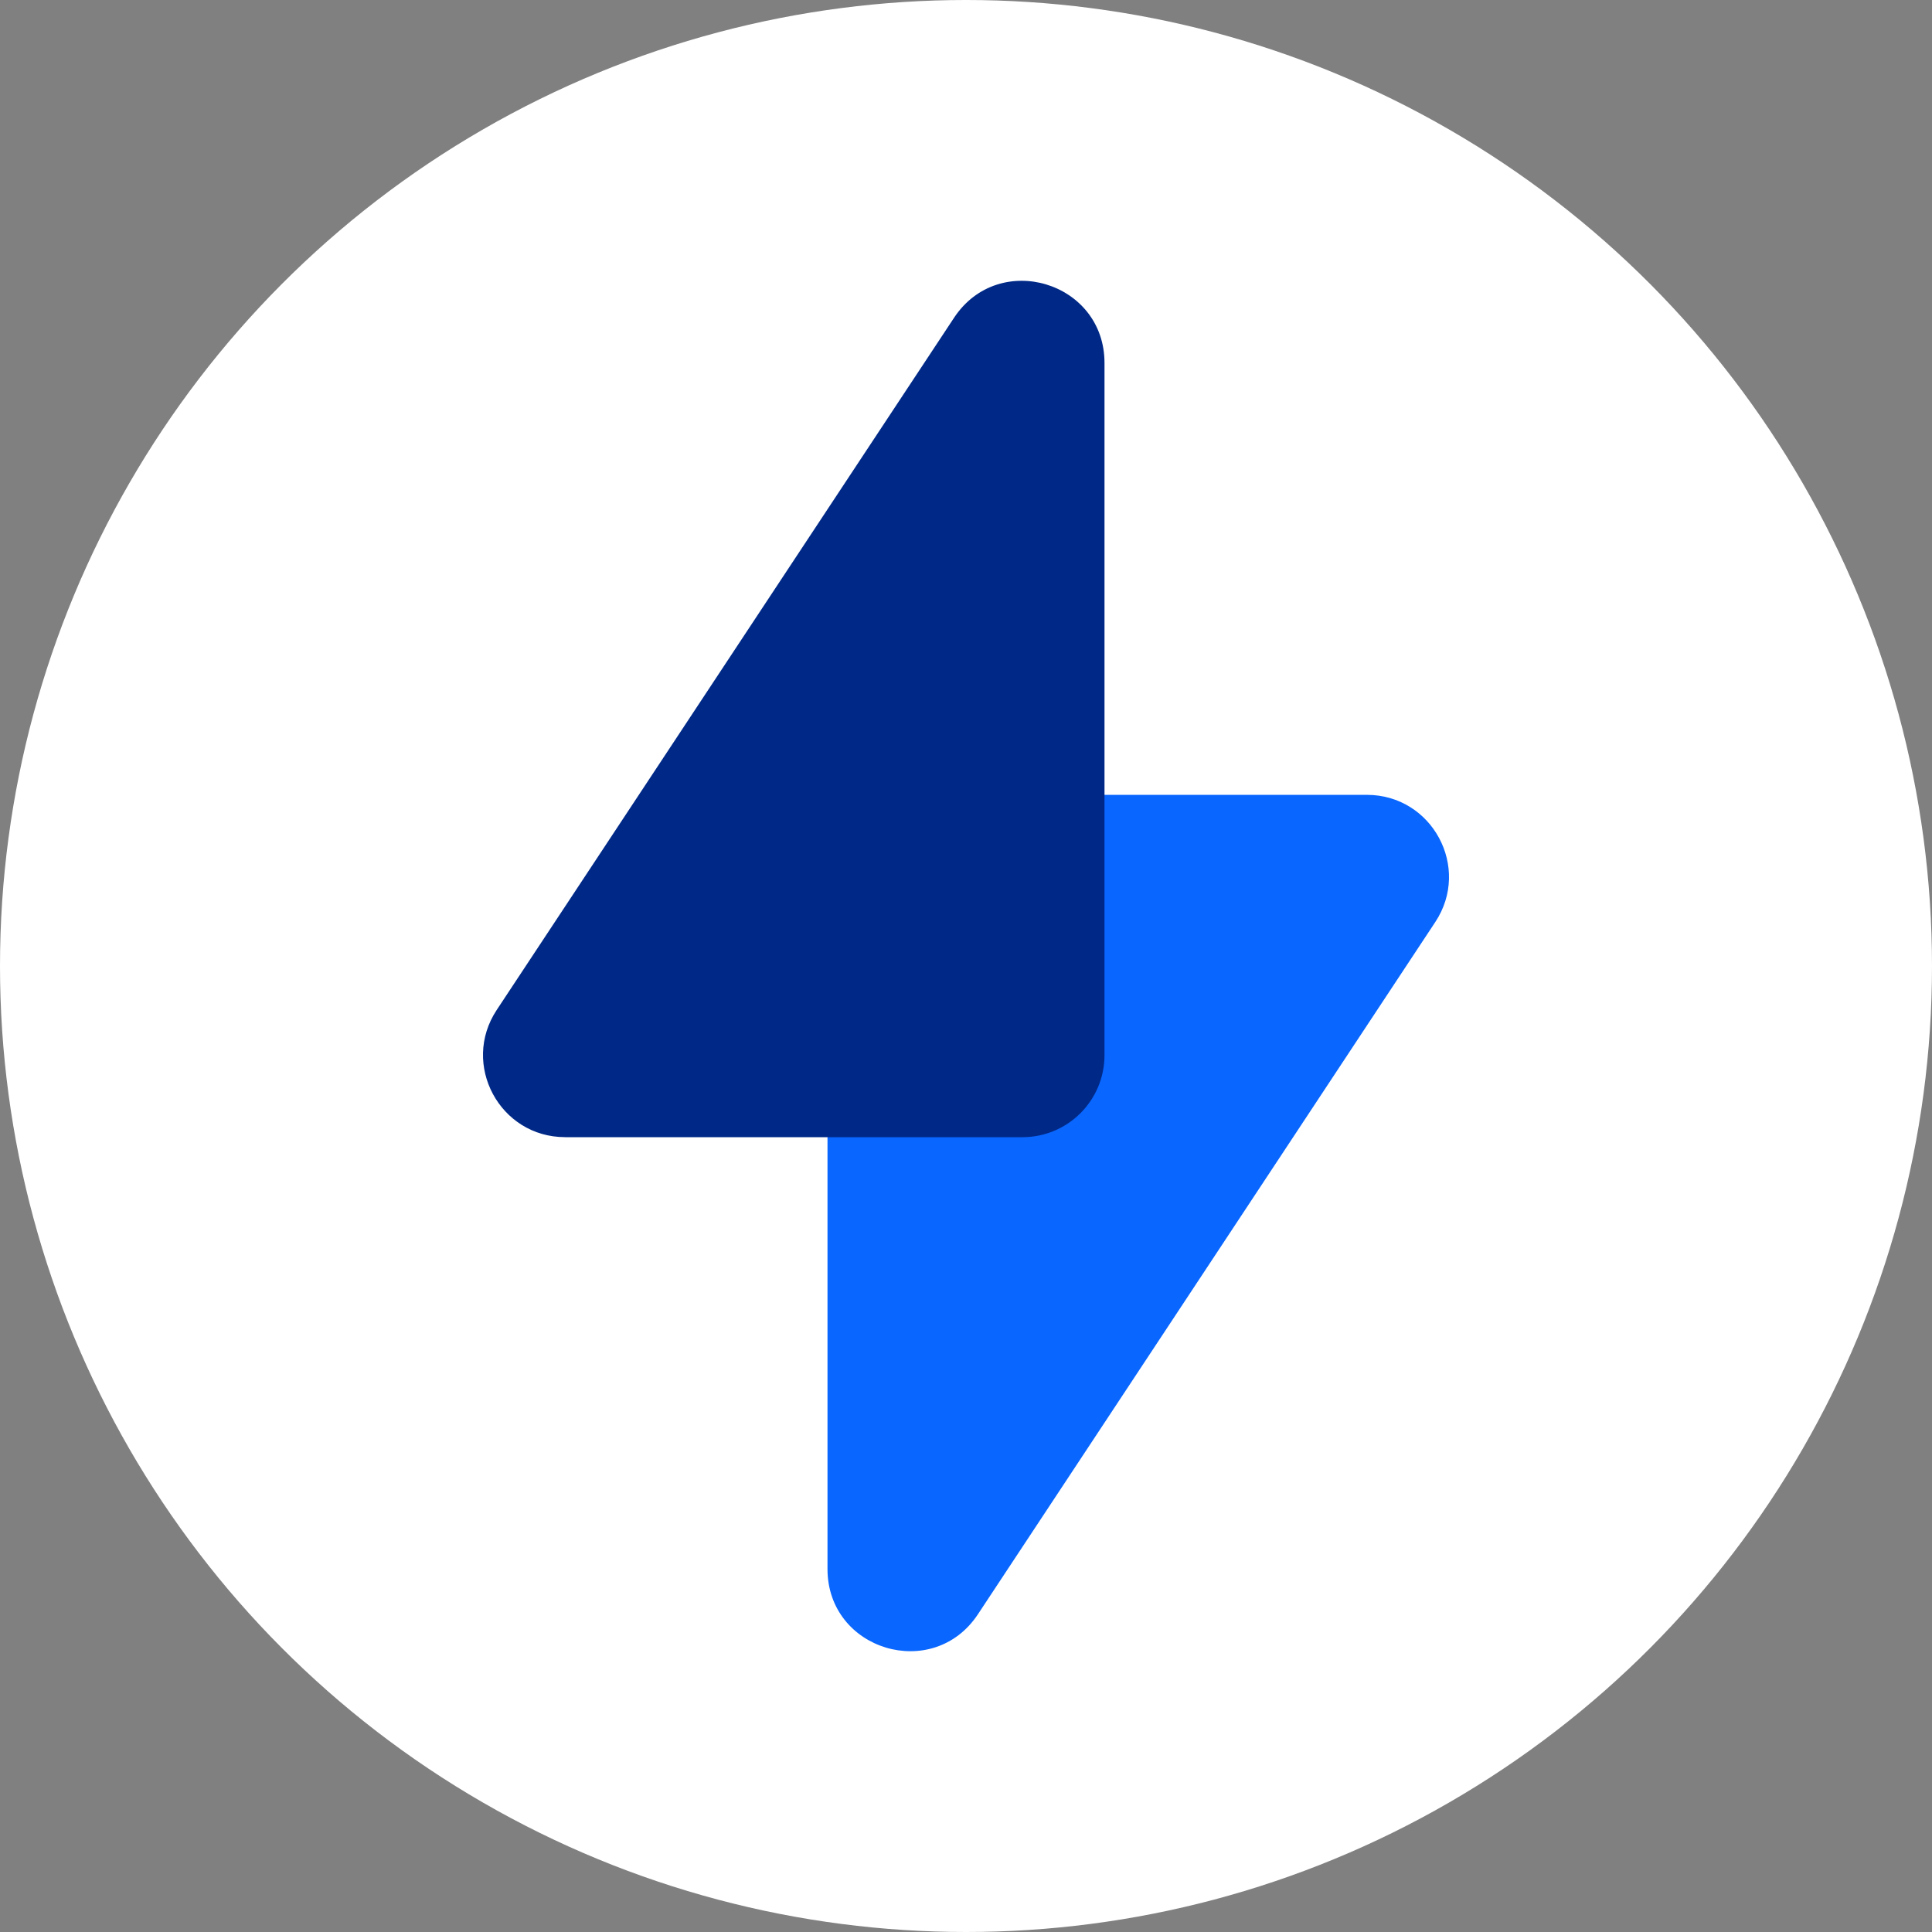
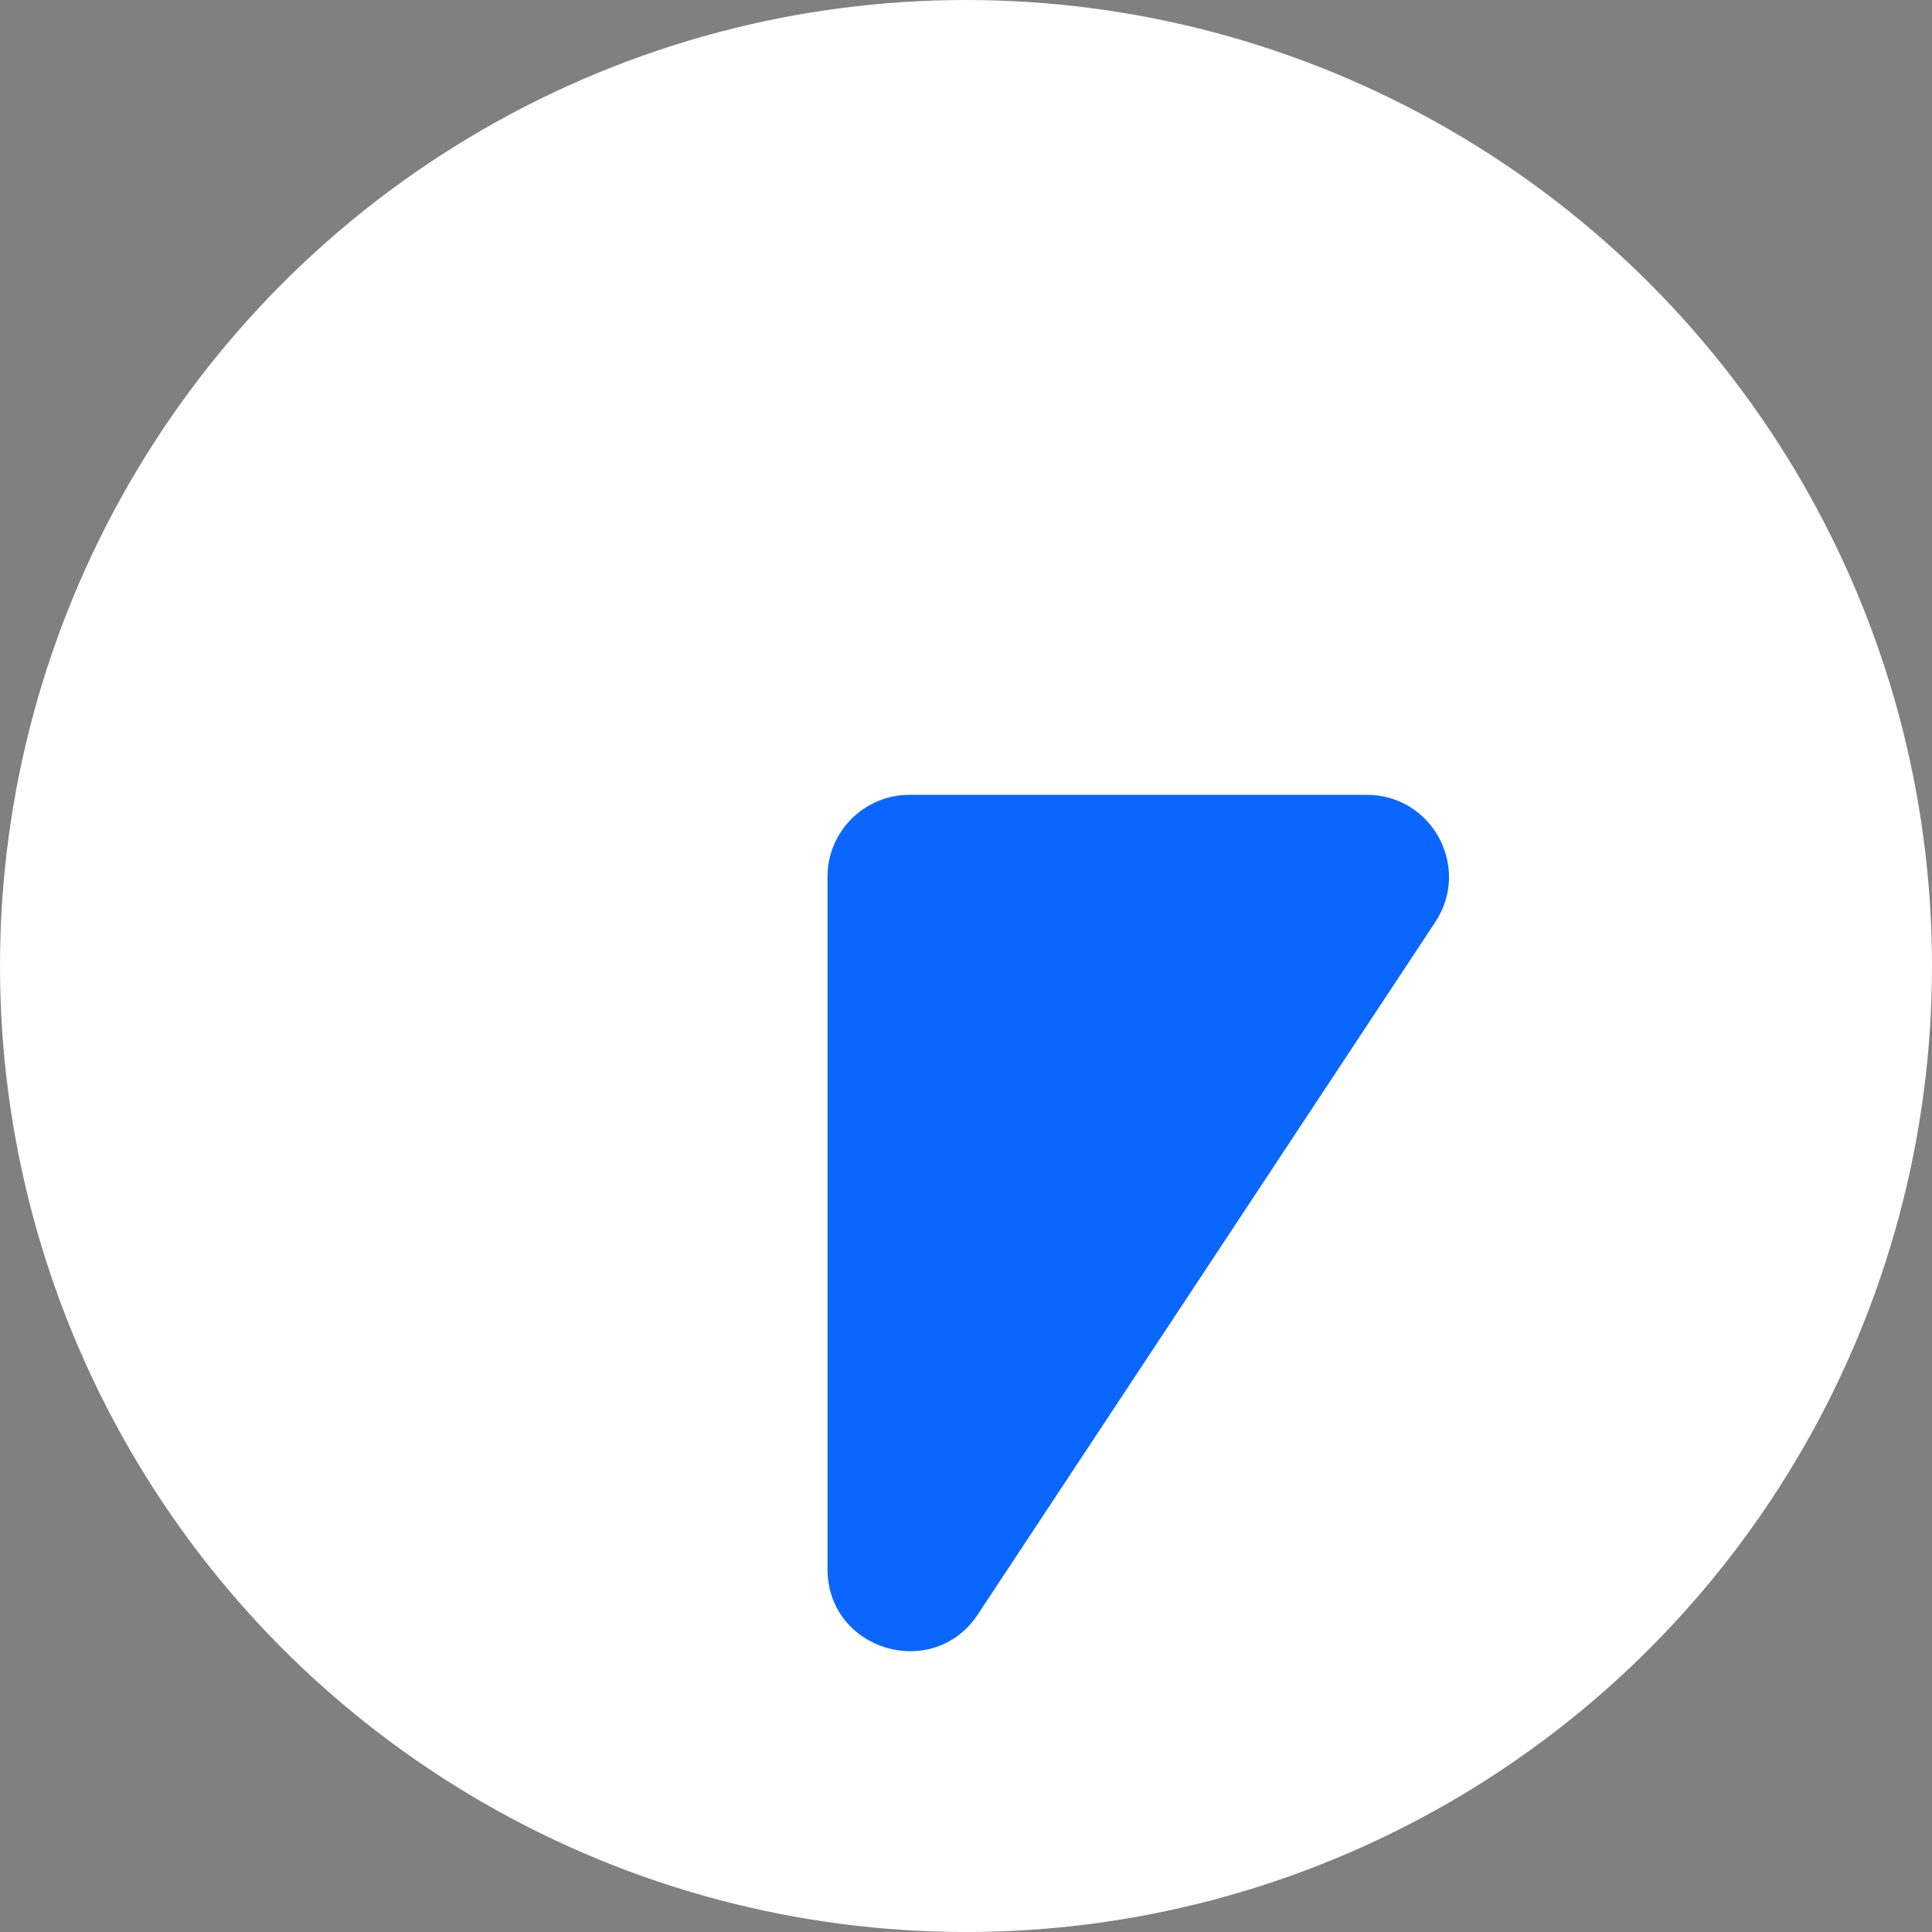
<svg xmlns="http://www.w3.org/2000/svg" id="Layer_1" data-name="Layer 1" viewBox="0 0 800 800">
  <rect x="0" y="0" width="800" height="800" fill="#808080" stroke="none" />
  <defs>
    <style>
      .cls-1 {
        fill: #0966ff;
      }

      .cls-1, .cls-2, .cls-3 {
        stroke-width: 0px;
      }

      .cls-2 {
        fill: #002987;
      }

      .cls-3 {
        fill: #fff;
      }
    </style>
  </defs>
  <circle class="cls-3" cx="400" cy="400" r="400" />
  <g>
    <path class="cls-1" d="M565.99,329.12h-189.38c-18.75,0-33.96,15.2-33.96,33.96v182.83s0,103.8,0,103.8c0,33.67,43.73,46.81,62.29,18.72l189.38-286.63c14.92-22.57-1.27-52.67-28.33-52.67Z" />
-     <path class="cls-2" d="M234.01,470.88h189.38c18.75,0,33.96-15.2,33.96-33.96v-182.83s0-103.8,0-103.8c0-33.67-43.73-46.81-62.29-18.72l-189.38,286.63c-14.92,22.57,1.27,52.67,28.33,52.67Z" />
  </g>
</svg>